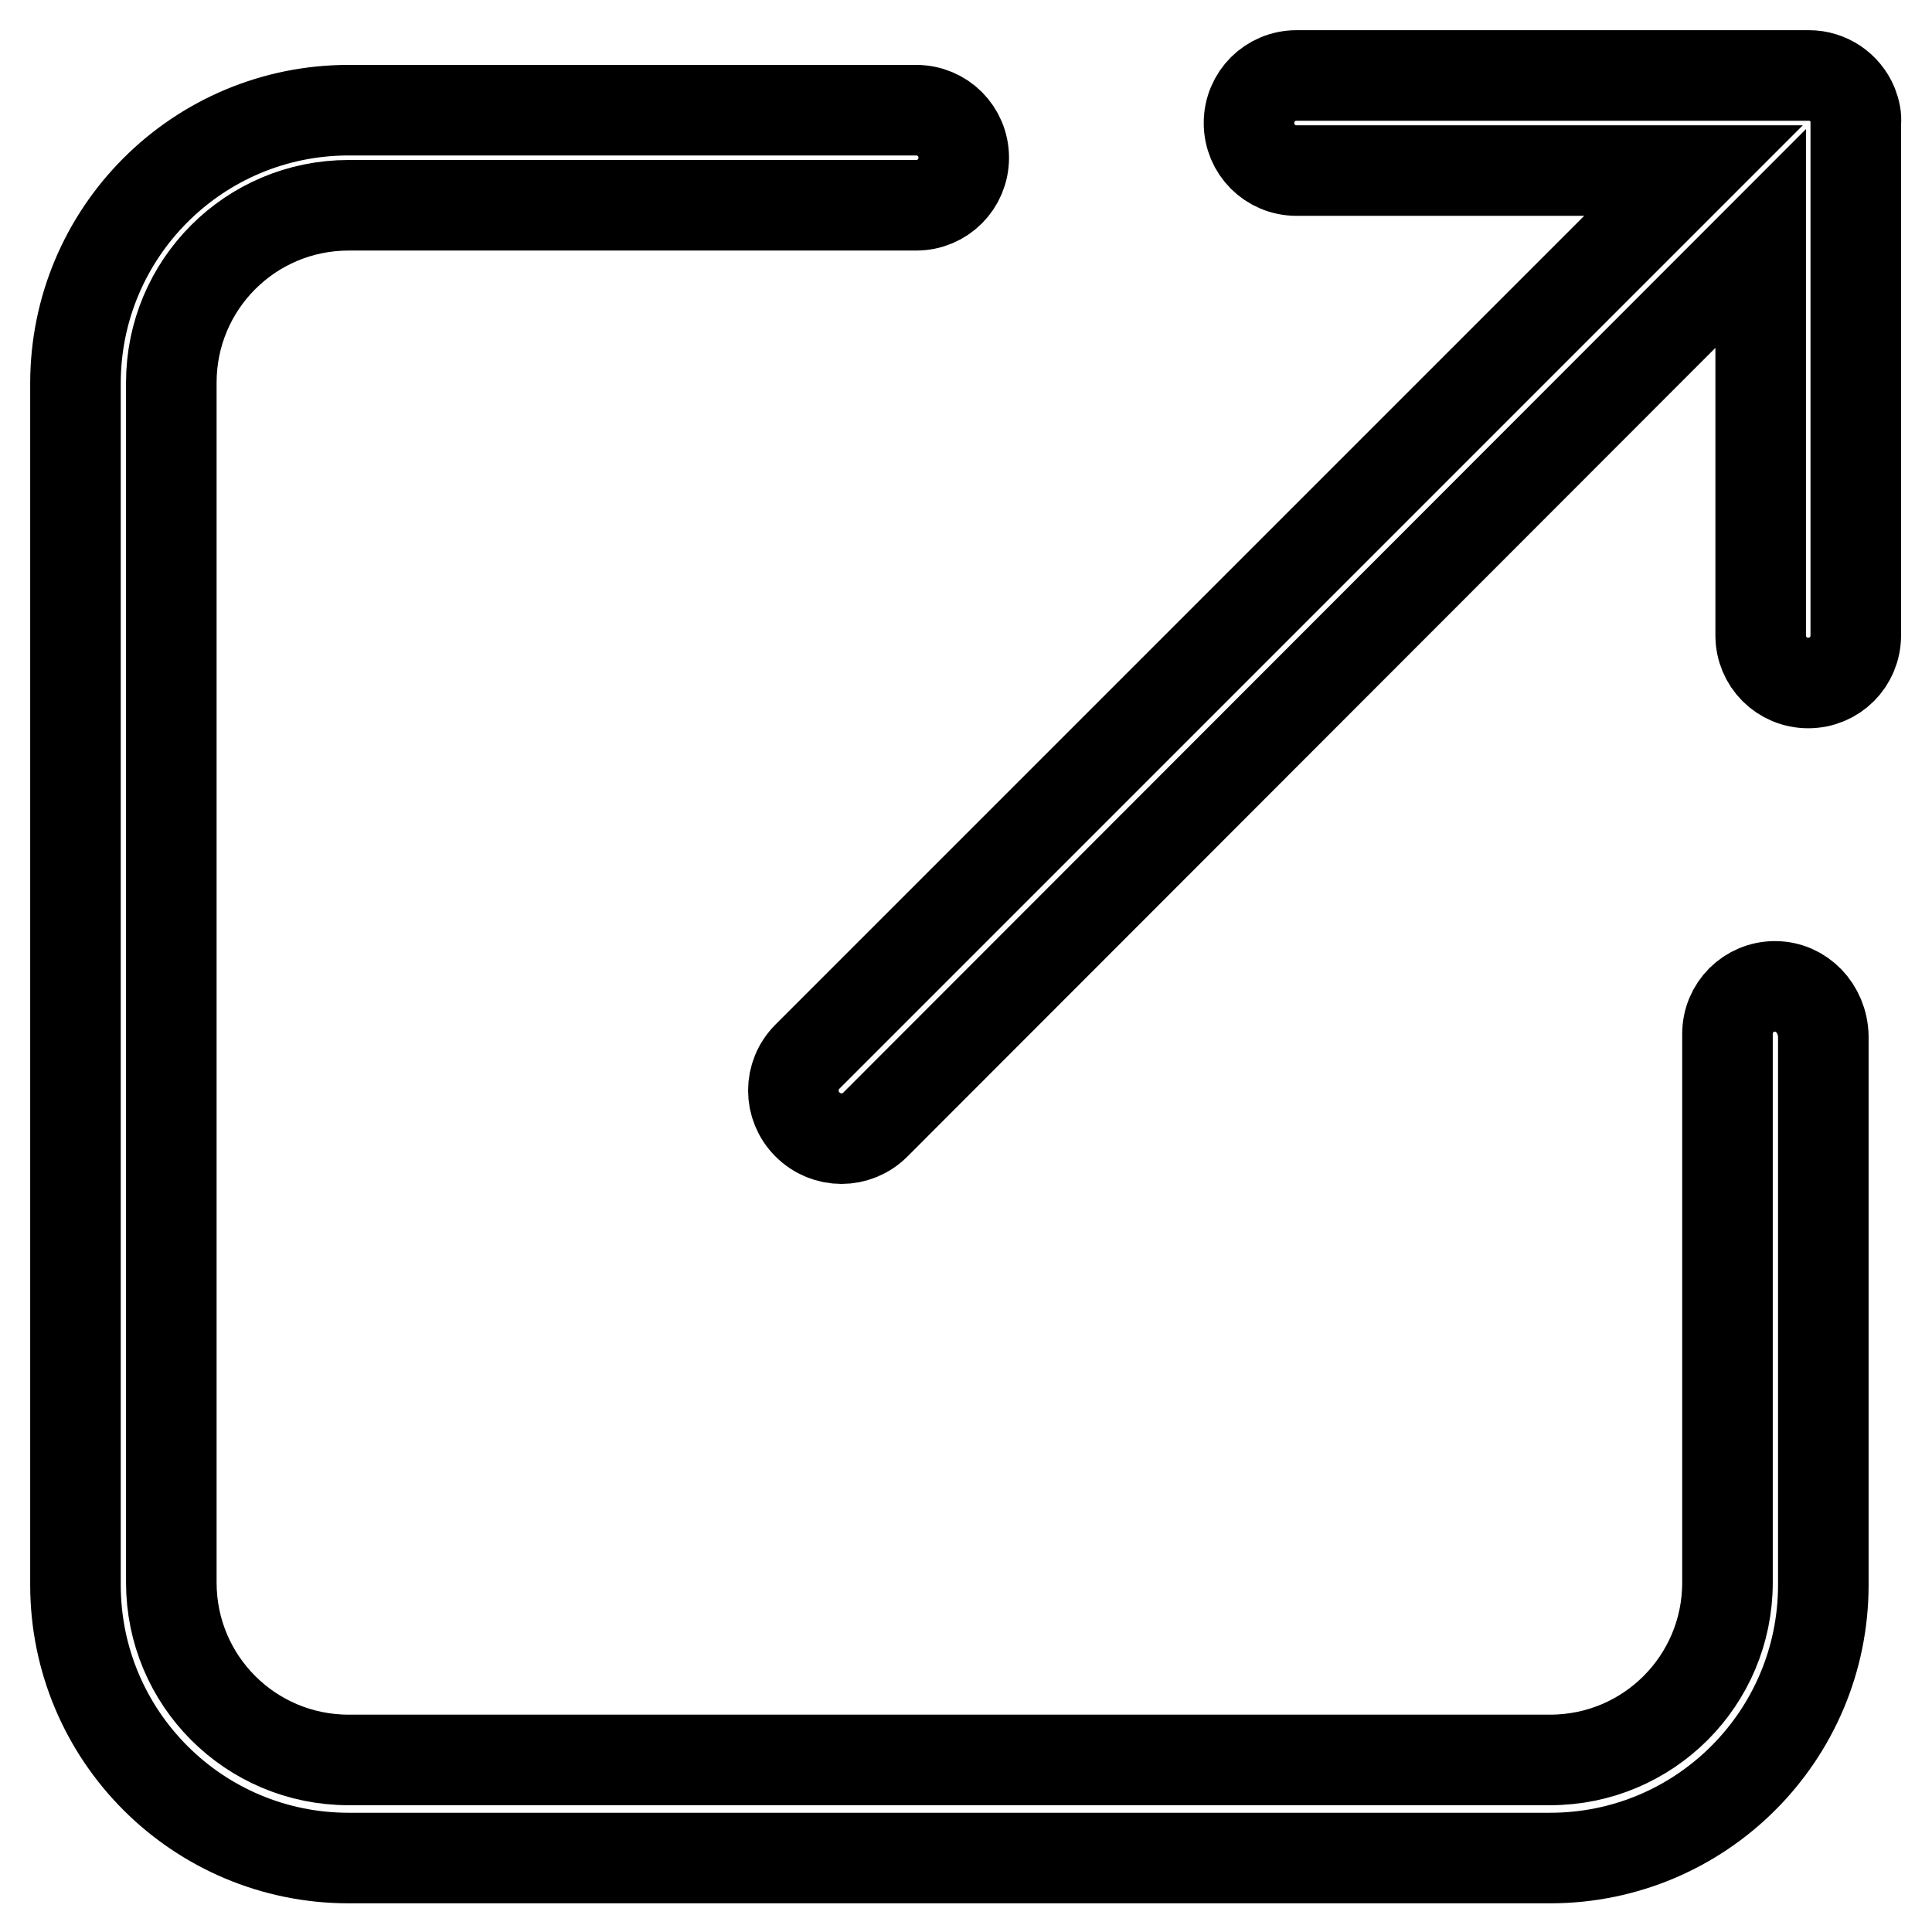
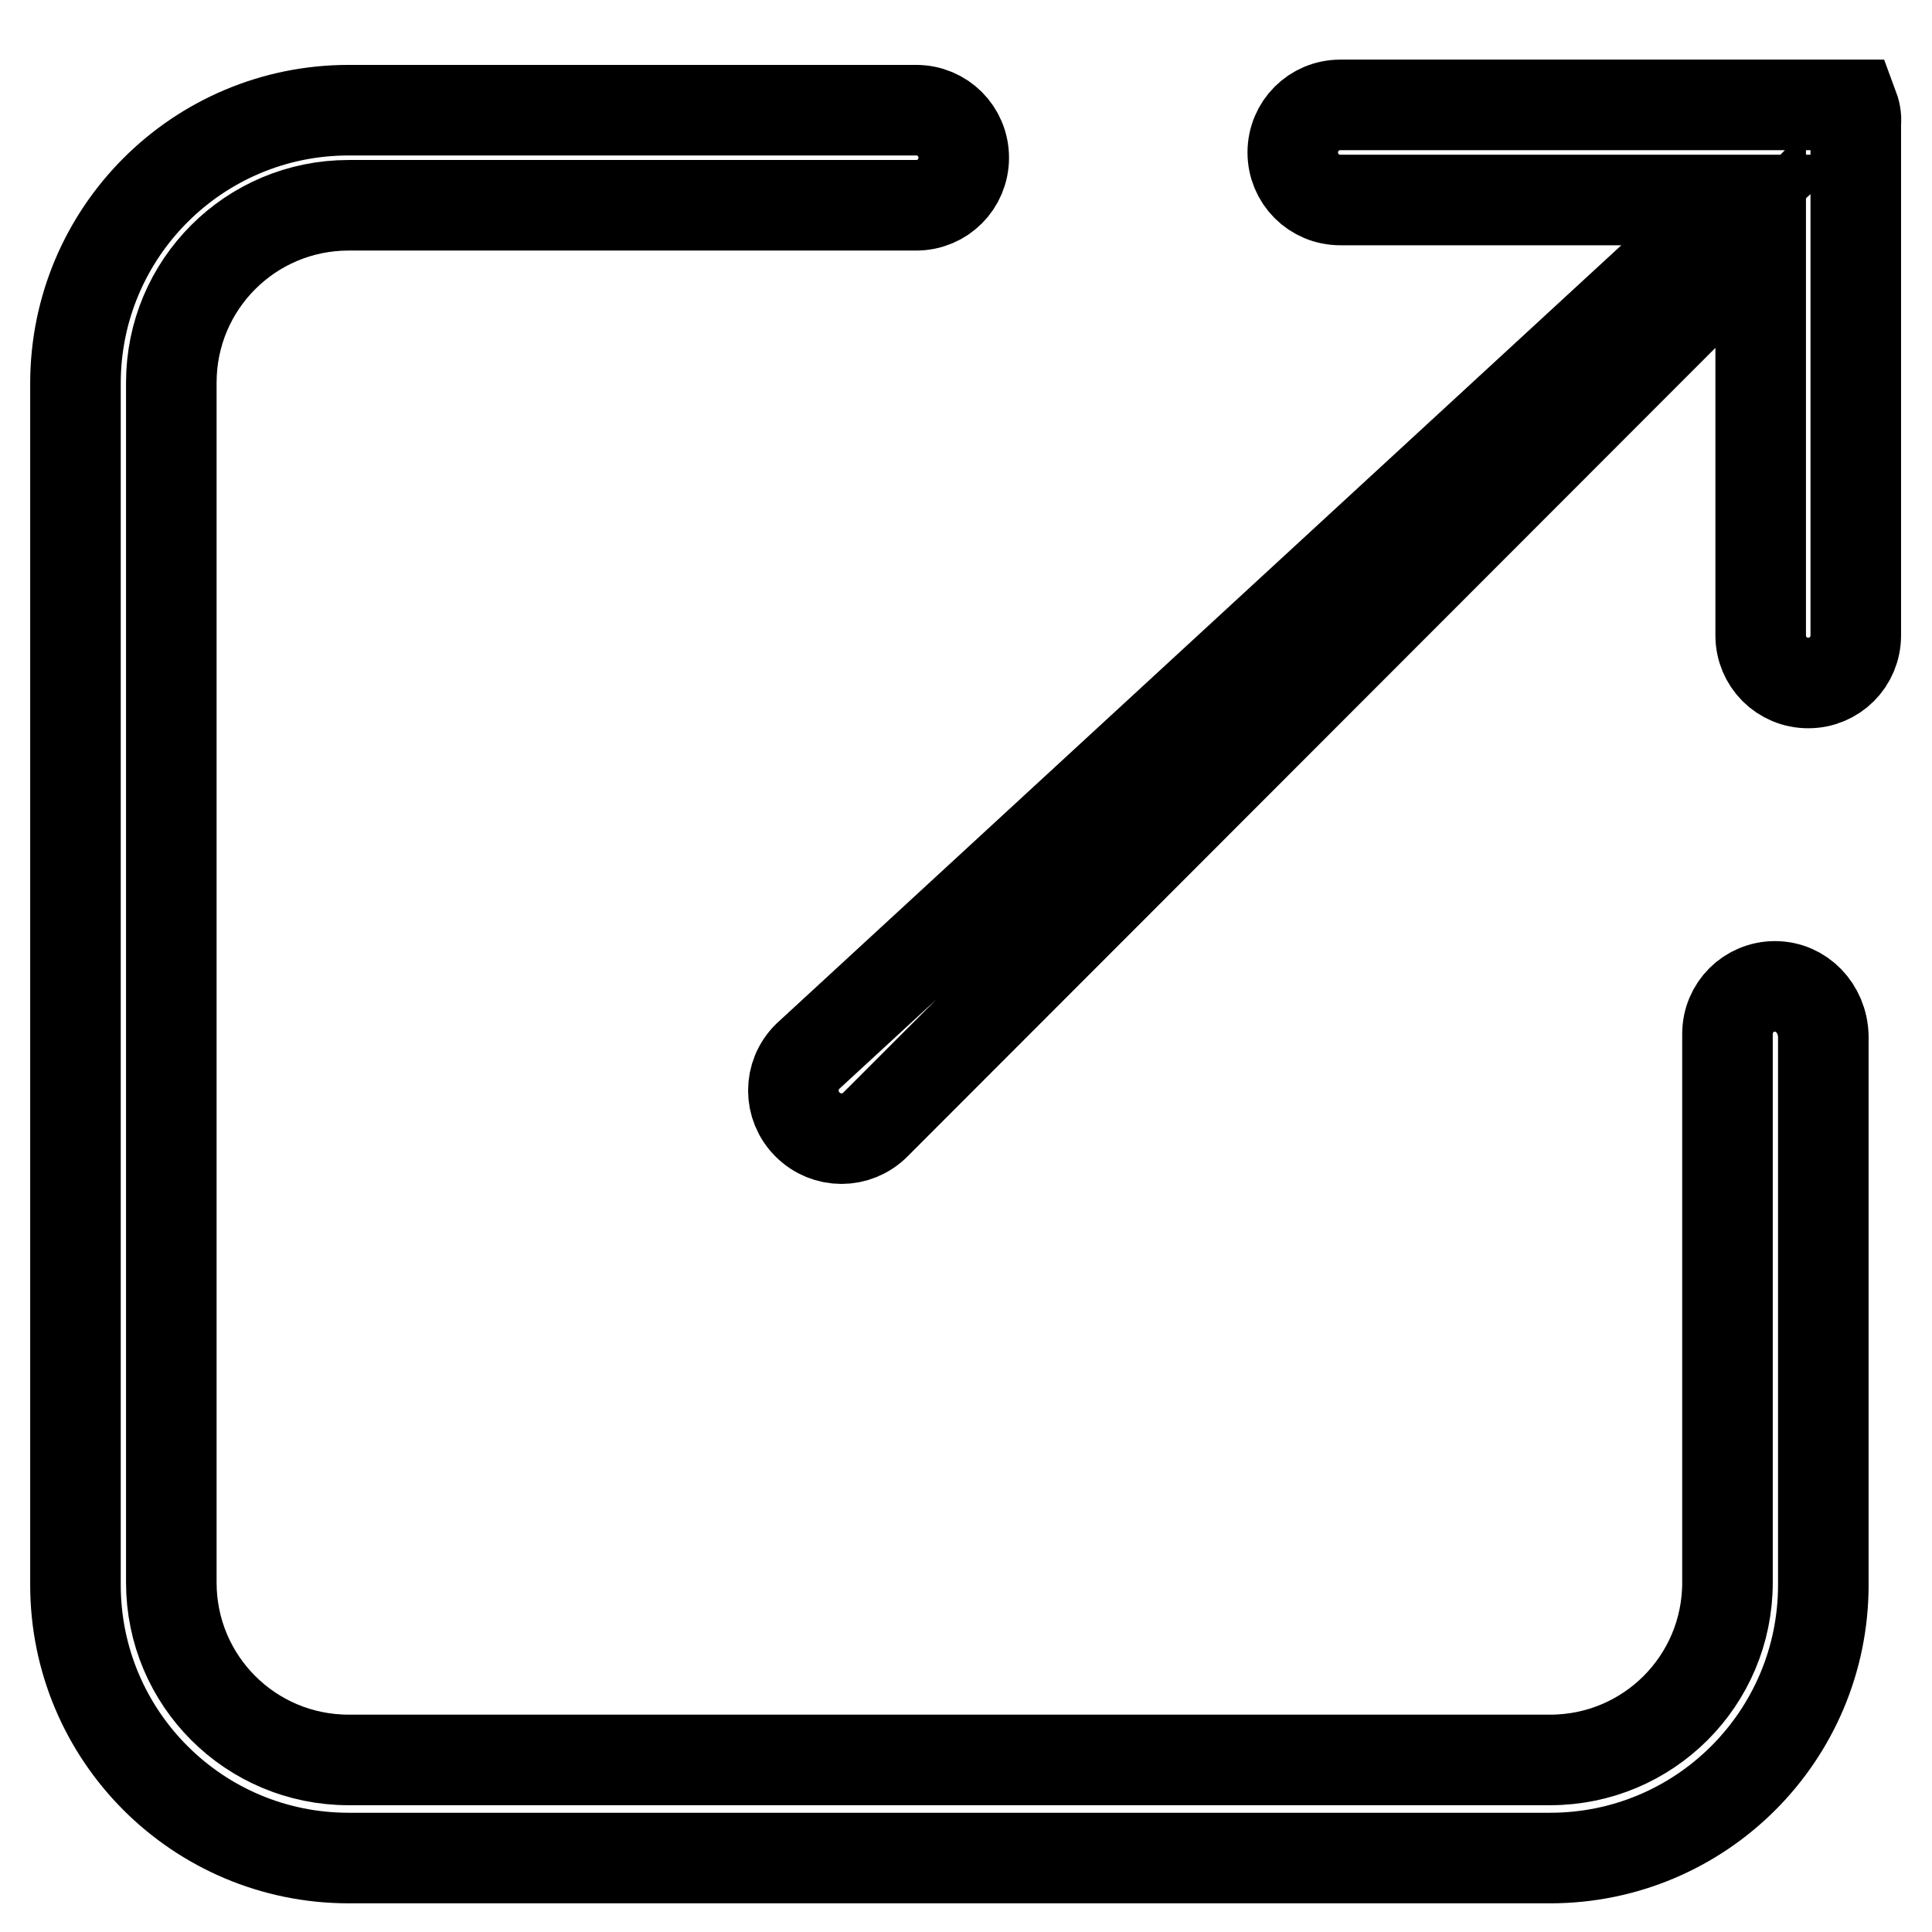
<svg xmlns="http://www.w3.org/2000/svg" version="1.1" x="0px" y="0px" viewBox="0 0 256 256" enable-background="new 0 0 256 256" xml:space="preserve">
  <g>
-     <path stroke-width="12" fill-opacity="0" stroke="#000000" d="M235.2,130.7c-3.5,0-6.3,2.8-6.3,6.3v72.7c0,13-10.5,23.5-23.5,23.5H46.2c-13,0-23.5-10.5-23.5-23.5V50.7 c0-13,10.5-23.5,23.5-23.5h75.2c3.5,0,6.3-2.8,6.3-6.3s-2.8-6.3-6.3-6.3H46.2c-20,0-36.2,16.2-36.2,36.2v159.2 c0,20,16.2,36.2,36.2,36.2h159.2c20,0,36.2-16.2,36.2-36.2v-72.7C241.5,133.6,238.7,130.7,235.2,130.7L235.2,130.7z M245.5,13.9 c-1-2.4-3.3-3.9-5.8-3.9h-67.9c-3.5,0-6.3,2.8-6.3,6.3c0,3.5,2.8,6.3,6.3,6.3h52.6L107,140c-2.5,2.5-2.5,6.5,0,9 c2.5,2.5,6.5,2.5,9,0L233.3,31.6v52.6c0,3.5,2.8,6.3,6.3,6.3c3.5,0,6.3-2.8,6.3-6.3l0,0V16.3C246,15.5,245.8,14.7,245.5,13.9 L245.5,13.9z" />
+     <path stroke-width="12" fill-opacity="0" stroke="#000000" d="M235.2,130.7c-3.5,0-6.3,2.8-6.3,6.3v72.7c0,13-10.5,23.5-23.5,23.5H46.2c-13,0-23.5-10.5-23.5-23.5V50.7 c0-13,10.5-23.5,23.5-23.5h75.2c3.5,0,6.3-2.8,6.3-6.3s-2.8-6.3-6.3-6.3H46.2c-20,0-36.2,16.2-36.2,36.2v159.2 c0,20,16.2,36.2,36.2,36.2h159.2c20,0,36.2-16.2,36.2-36.2v-72.7C241.5,133.6,238.7,130.7,235.2,130.7L235.2,130.7z M245.5,13.9 h-67.9c-3.5,0-6.3,2.8-6.3,6.3c0,3.5,2.8,6.3,6.3,6.3h52.6L107,140c-2.5,2.5-2.5,6.5,0,9 c2.5,2.5,6.5,2.5,9,0L233.3,31.6v52.6c0,3.5,2.8,6.3,6.3,6.3c3.5,0,6.3-2.8,6.3-6.3l0,0V16.3C246,15.5,245.8,14.7,245.5,13.9 L245.5,13.9z" />
  </g>
</svg>